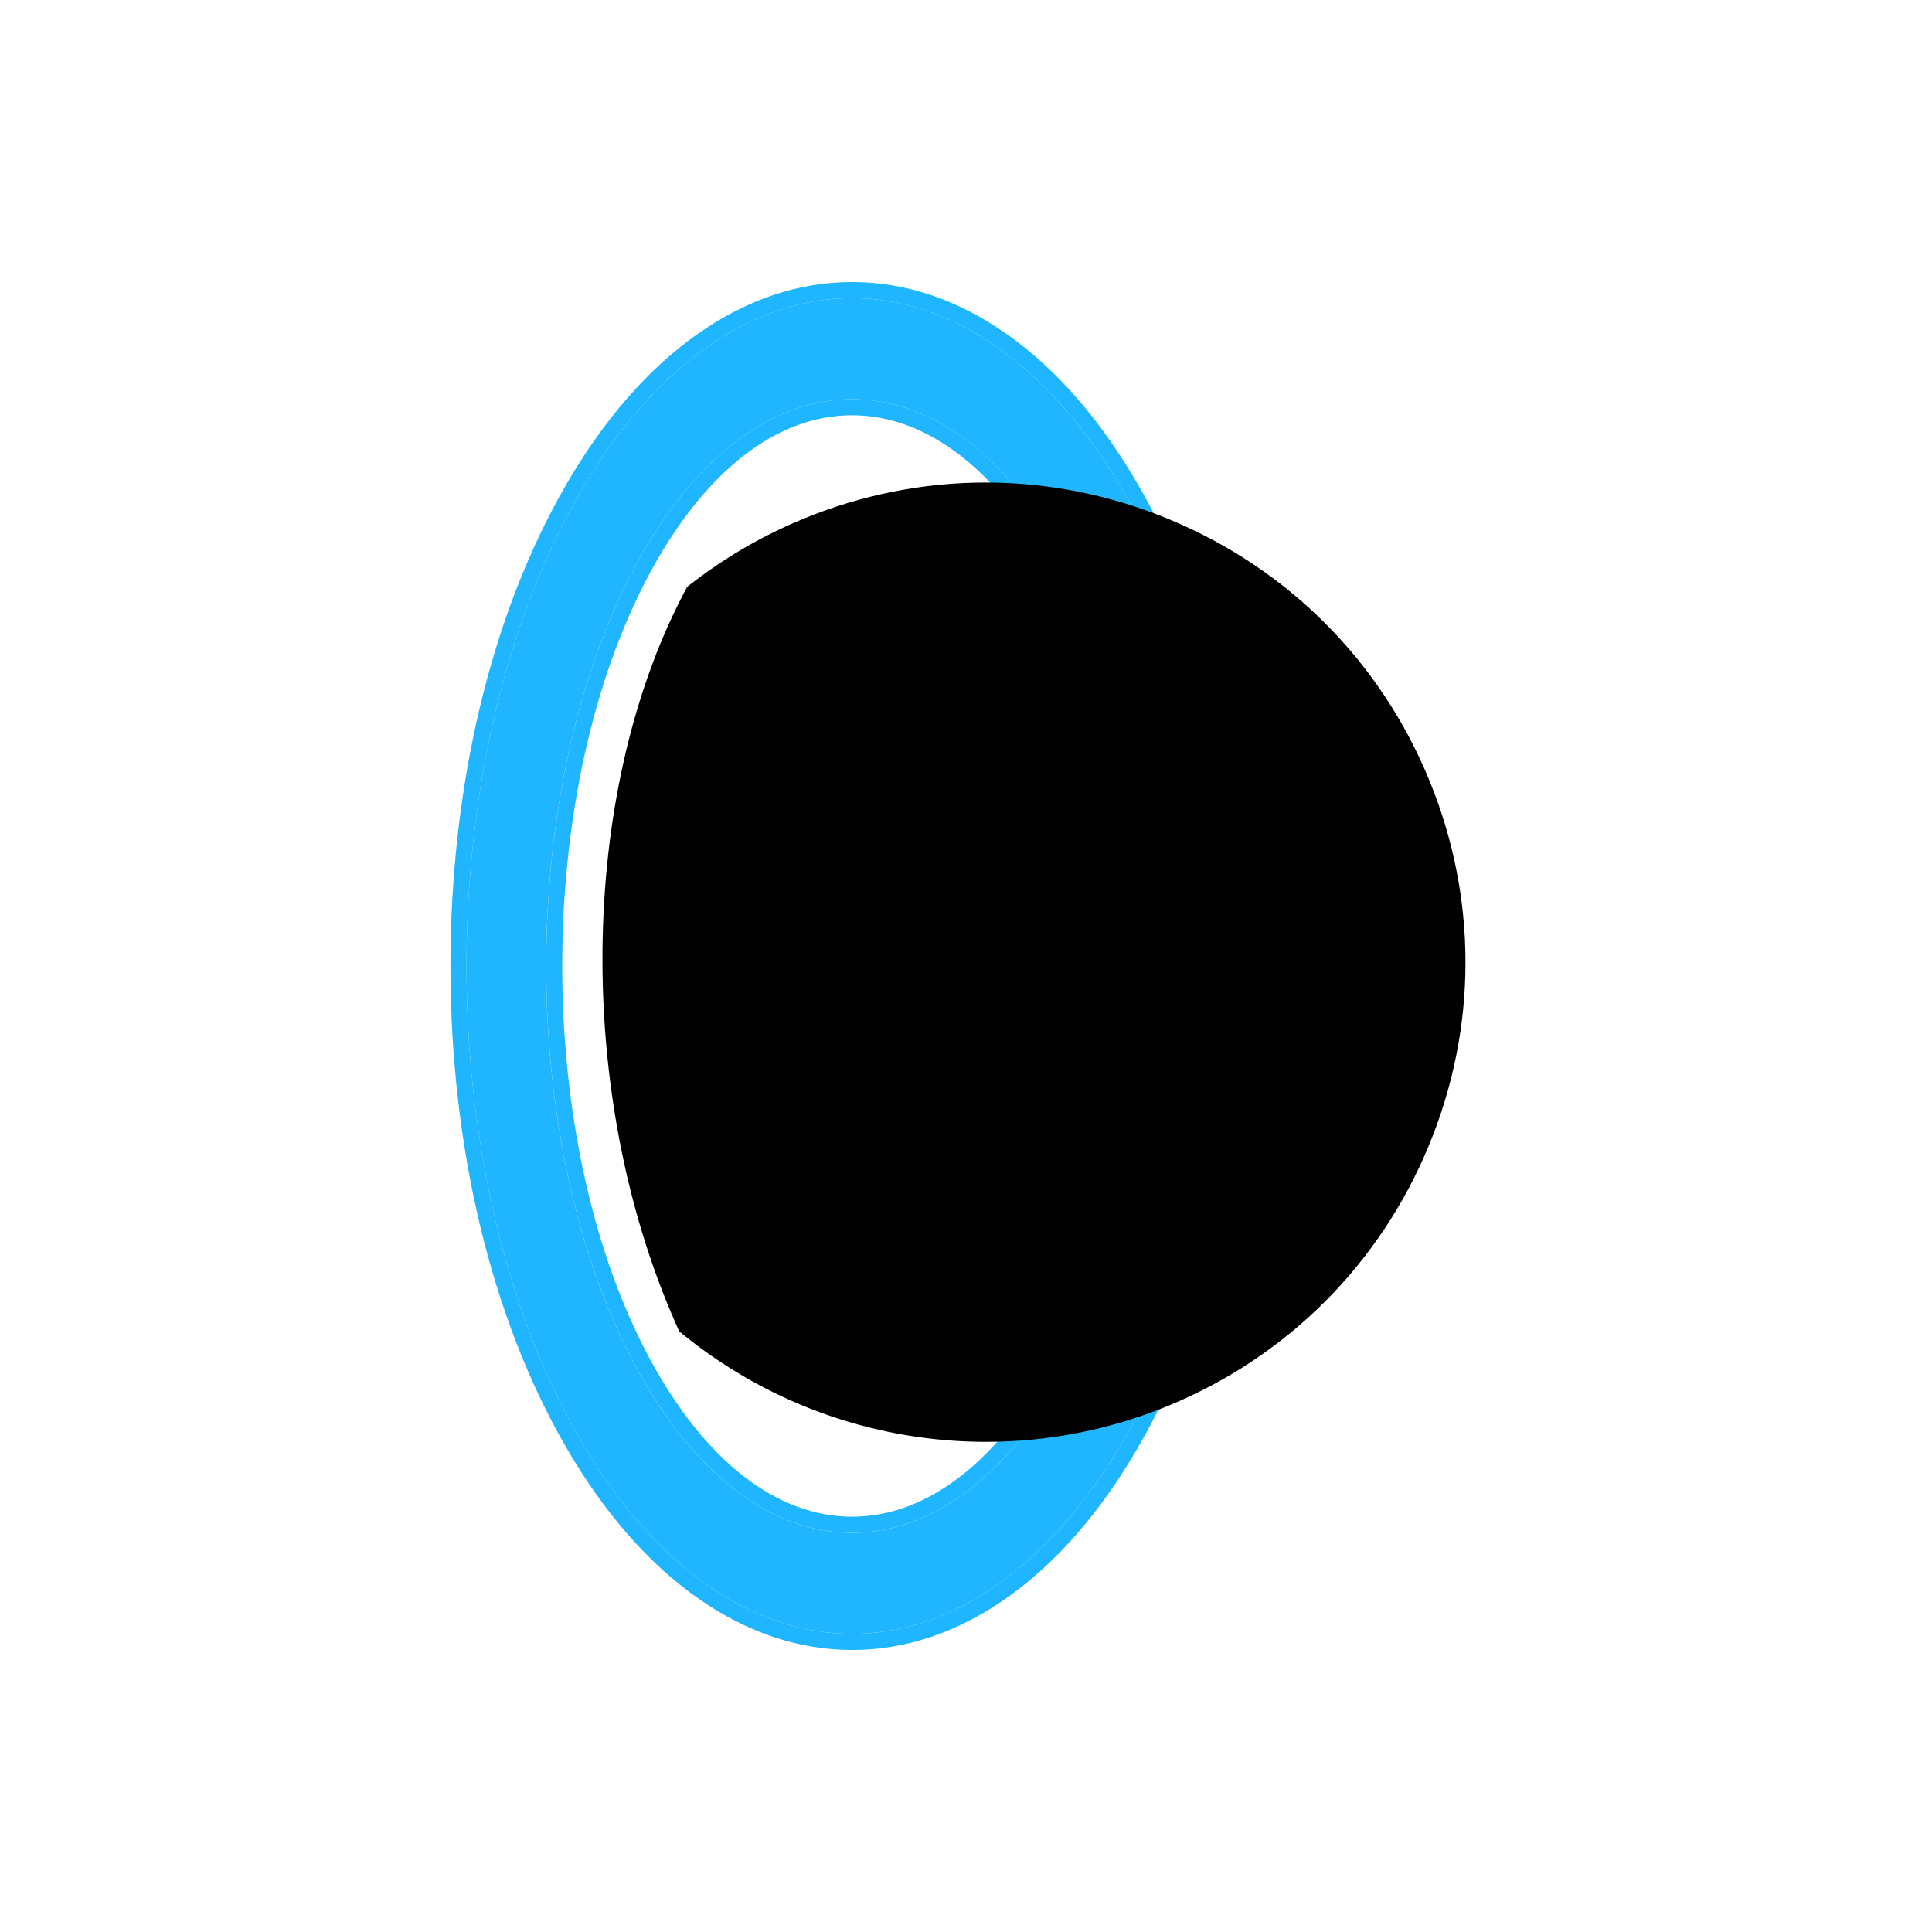
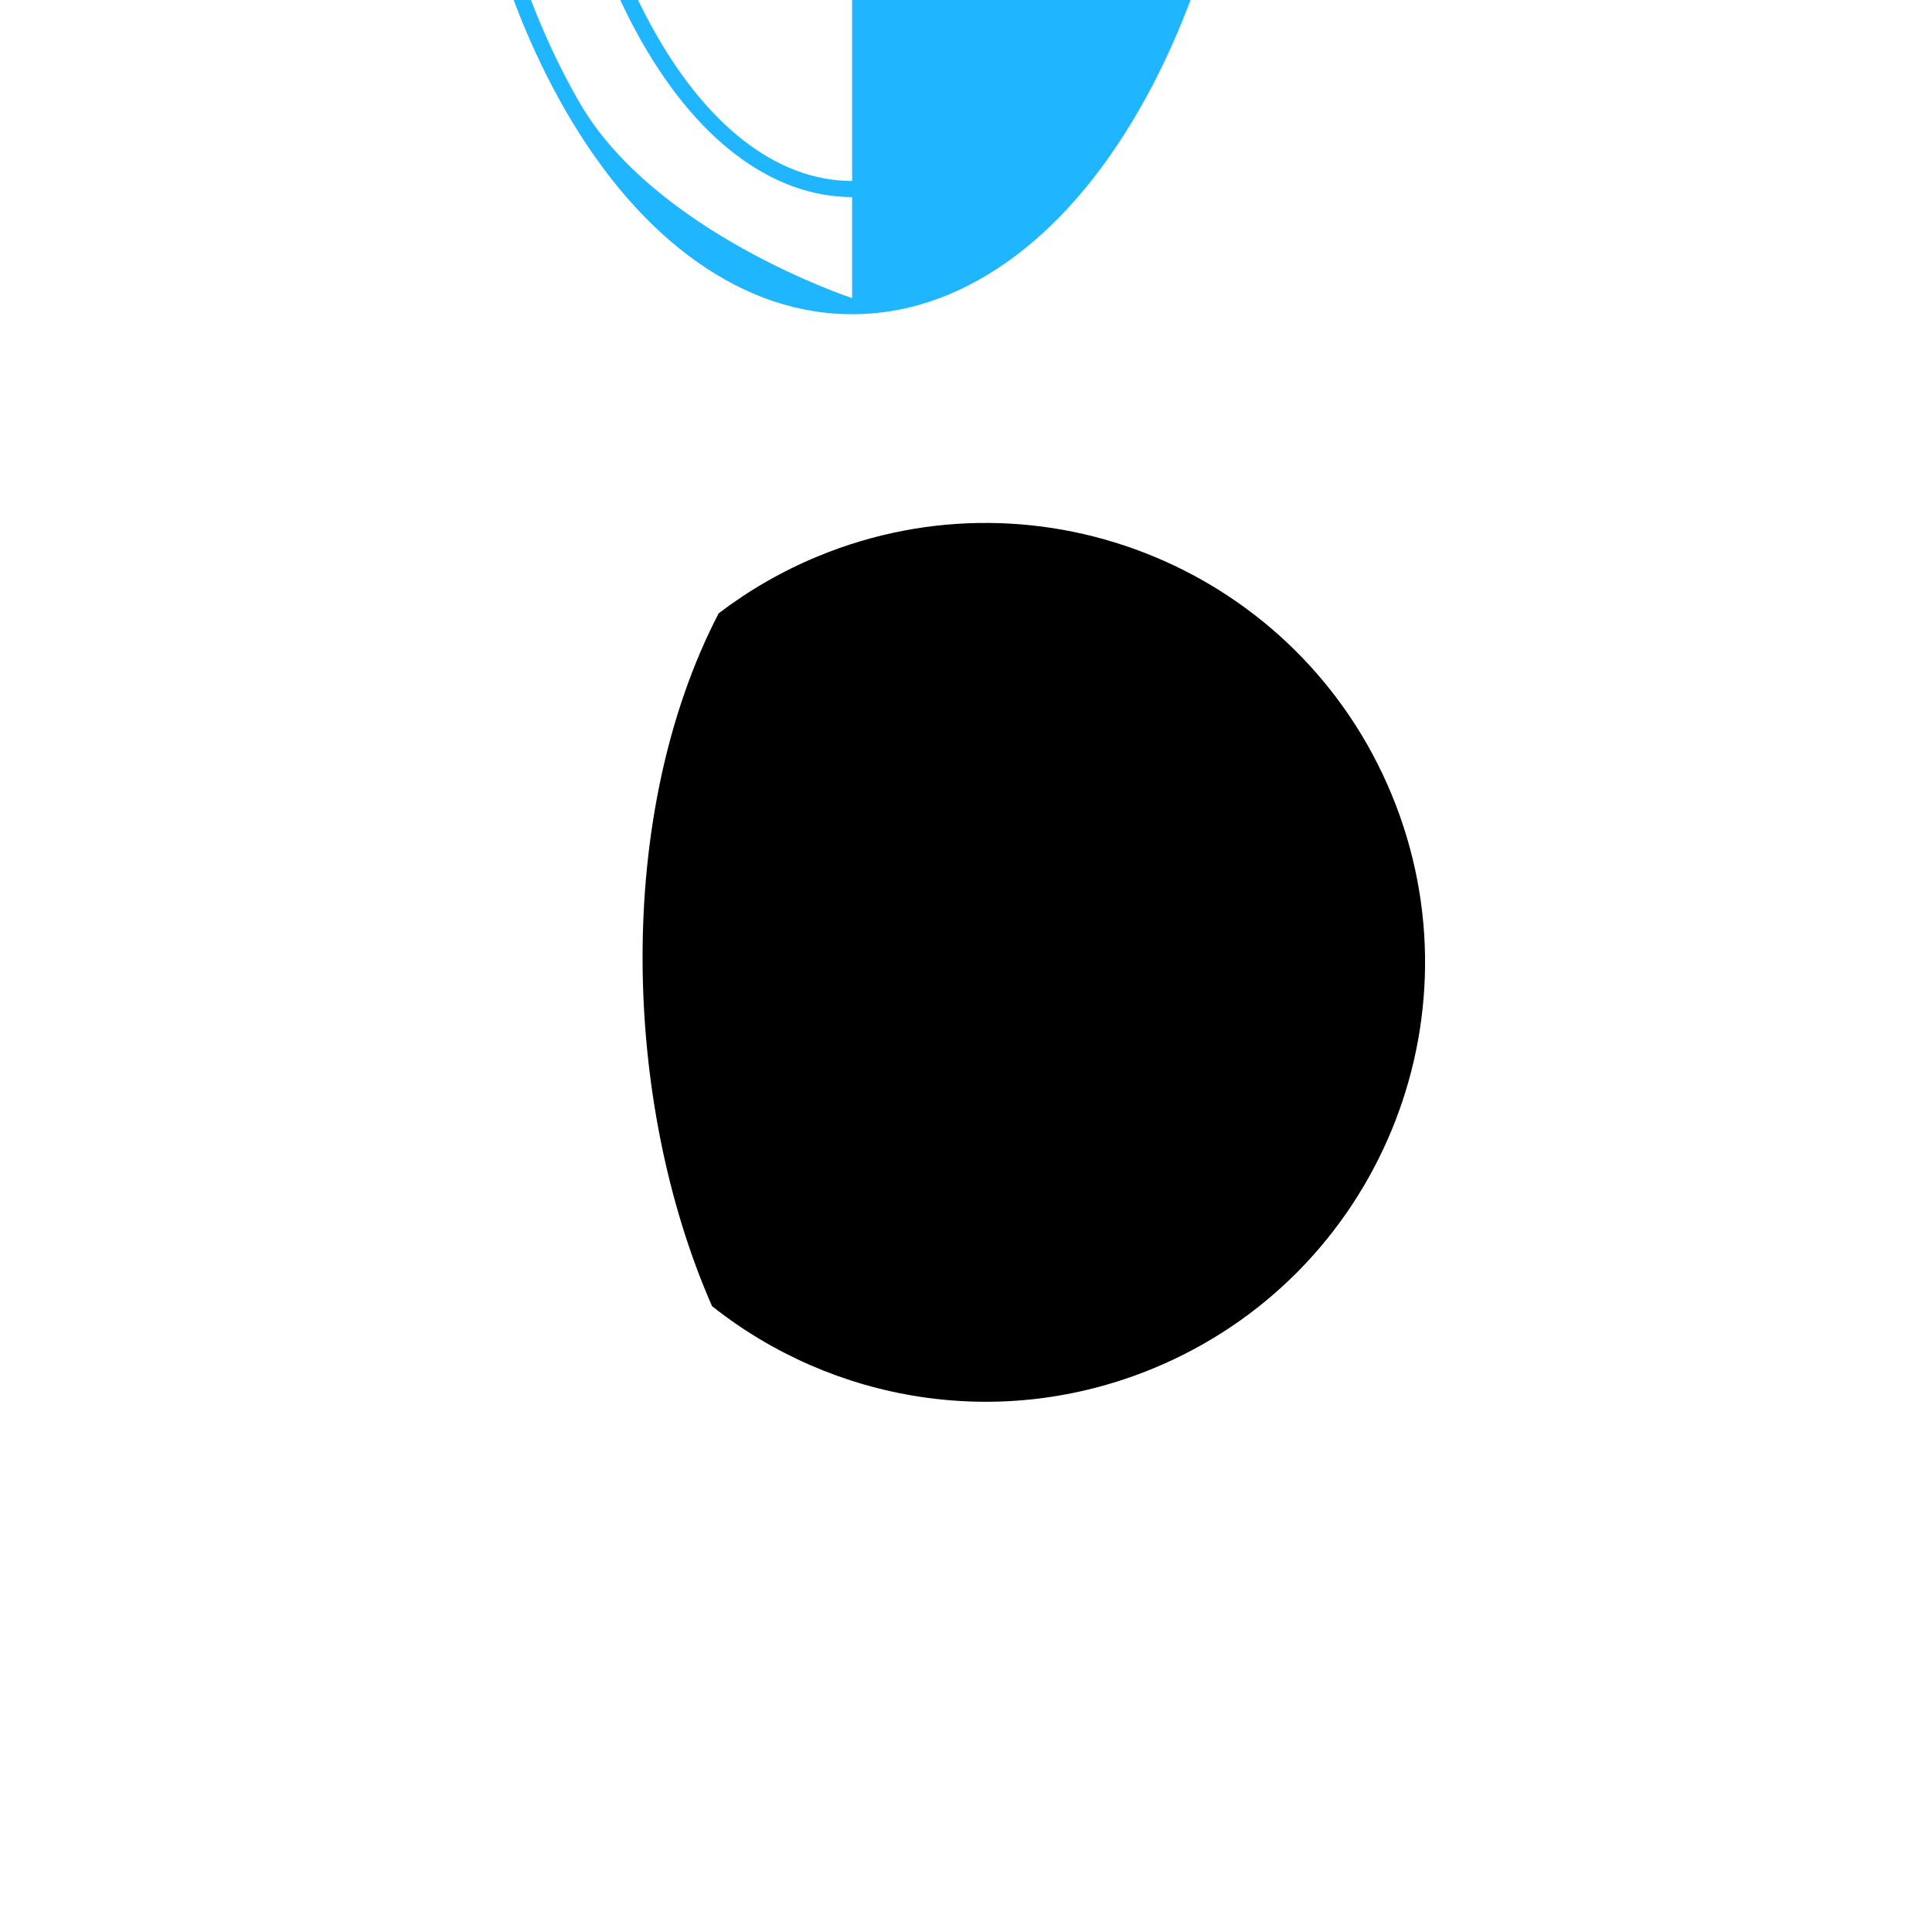
<svg xmlns="http://www.w3.org/2000/svg" id="uuid-9d83ef45-afc0-468c-937f-e18d522c54b9" data-name="Icons" width="600" height="600" viewBox="0 0 600 600">
  <g>
-     <path d="m349.3,153.34c-46.76-81-122.58-81-169.35,0-46.76,81-46.76,212.32,0,293.32,46.76,81,122.58,81,169.35,0,46.76-81,46.76-212.32,0-293.32Zm-17.5,271.13c-37.1,68.74-97.25,68.74-134.35,0-37.1-68.74-37.1-180.2,0-248.94,37.1-68.74,97.25-68.74,134.35,0,37.1,68.74,37.1,180.2,0,248.94Z" style="fill: #1fb6ff;" />
-     <path d="m264.63,92.59c30.65,0,61.29,20.25,84.67,60.75,46.76,81,46.76,212.32,0,293.32-23.38,40.5-54.03,60.75-84.67,60.75s-61.29-20.25-84.67-60.75c-46.76-81-46.76-212.32,0-293.32,23.38-40.5,54.03-60.75,84.67-60.75m0,383.43c24.31,0,48.62-17.19,67.17-51.56,37.1-68.74,37.1-180.2,0-248.94-18.55-34.37-42.86-51.56-67.17-51.56s-48.62,17.19-67.17,51.56c-37.1,68.74-37.1,180.2,0,248.94,18.55,34.37,42.86,51.56,67.17,51.56m0-388.43c-16.6,0-32.73,5.42-47.93,16.1-15.45,10.85-29.27,26.72-41.07,47.15-23.05,39.92-35.74,92.89-35.74,149.16s12.69,109.24,35.74,149.16c11.8,20.43,25.61,36.3,41.07,47.15,15.21,10.68,31.33,16.1,47.93,16.1s32.73-5.42,47.93-16.1c15.45-10.85,29.27-26.72,41.07-47.15,23.05-39.92,35.74-92.89,35.74-149.16s-12.69-109.24-35.74-149.16c-11.8-20.43-25.61-36.3-41.07-47.15-15.21-10.68-31.33-16.1-47.93-16.1h0Zm0,383.43c-23.45,0-45.74-17.38-62.77-48.93-36.33-67.32-36.33-176.87,0-244.19,17.03-31.55,39.32-48.93,62.77-48.93s45.74,17.38,62.77,48.93c36.33,67.32,36.33,176.87,0,244.19-17.03,31.55-39.32,48.93-62.77,48.93h0Z" style="fill: #1fb6ff;" />
+     <path d="m264.63,92.59s-61.29-20.25-84.67-60.75c-46.76-81-46.76-212.32,0-293.32,23.38-40.5,54.03-60.75,84.67-60.75m0,383.43c24.31,0,48.62-17.19,67.17-51.56,37.1-68.74,37.1-180.2,0-248.94-18.55-34.37-42.86-51.56-67.17-51.56s-48.62,17.19-67.17,51.56c-37.1,68.74-37.1,180.2,0,248.94,18.55,34.37,42.86,51.56,67.17,51.56m0-388.43c-16.6,0-32.73,5.42-47.93,16.1-15.45,10.85-29.27,26.72-41.07,47.15-23.05,39.92-35.74,92.89-35.74,149.16s12.69,109.24,35.74,149.16c11.8,20.43,25.61,36.3,41.07,47.15,15.21,10.68,31.33,16.1,47.93,16.1s32.73-5.42,47.93-16.1c15.45-10.85,29.27-26.72,41.07-47.15,23.05-39.92,35.74-92.89,35.74-149.16s-12.69-109.24-35.74-149.16c-11.8-20.43-25.61-36.3-41.07-47.15-15.21-10.68-31.33-16.1-47.93-16.1h0Zm0,383.43c-23.45,0-45.74-17.38-62.77-48.93-36.33-67.32-36.33-176.87,0-244.19,17.03-31.55,39.32-48.93,62.77-48.93s45.74,17.38,62.77,48.93c36.33,67.32,36.33,176.87,0,244.19-17.03,31.55-39.32,48.93-62.77,48.93h0Z" style="fill: #1fb6ff;" />
  </g>
  <g>
    <path d="m432.22,246.83c-28.74-69.65-108.5-102.82-178.16-74.08-11.29,4.66-21.62,10.67-30.88,17.74-32.37,62.38-29.94,151.63-2.05,215.14,37.5,29.79,89.59,38.92,137.01,19.35,69.65-28.74,102.82-108.5,74.08-178.16Z" />
-     <path d="m306.18,447.78c-33.16,0-65.99-11.05-92.82-32.36l-2.42-1.93-1.25-2.83c-30.99-70.58-30.01-163.48,2.4-225.92l1.29-2.48,2.22-1.7c10.31-7.88,21.65-14.39,33.7-19.37,36.77-15.17,77.26-15.12,113.99.16,36.73,15.27,65.32,43.94,80.49,80.71h0c15.17,36.77,15.12,77.26-.16,113.99-15.27,36.73-43.94,65.32-80.71,80.49-18.29,7.54-37.56,11.24-56.73,11.24Zm-74.83-50.05c34.98,26.4,81.44,32.45,122.03,15.7,30.6-12.63,54.45-36.41,67.16-66.98s12.76-64.25.13-94.85h0c-12.63-30.6-36.41-54.45-66.98-67.16-30.57-12.71-64.25-12.75-94.85-.13-9.18,3.79-17.85,8.64-25.83,14.46-13.76,27.67-20.99,61.78-20.94,98.86.04,35.23,6.88,70.63,19.28,100.11Z" />
  </g>
</svg>